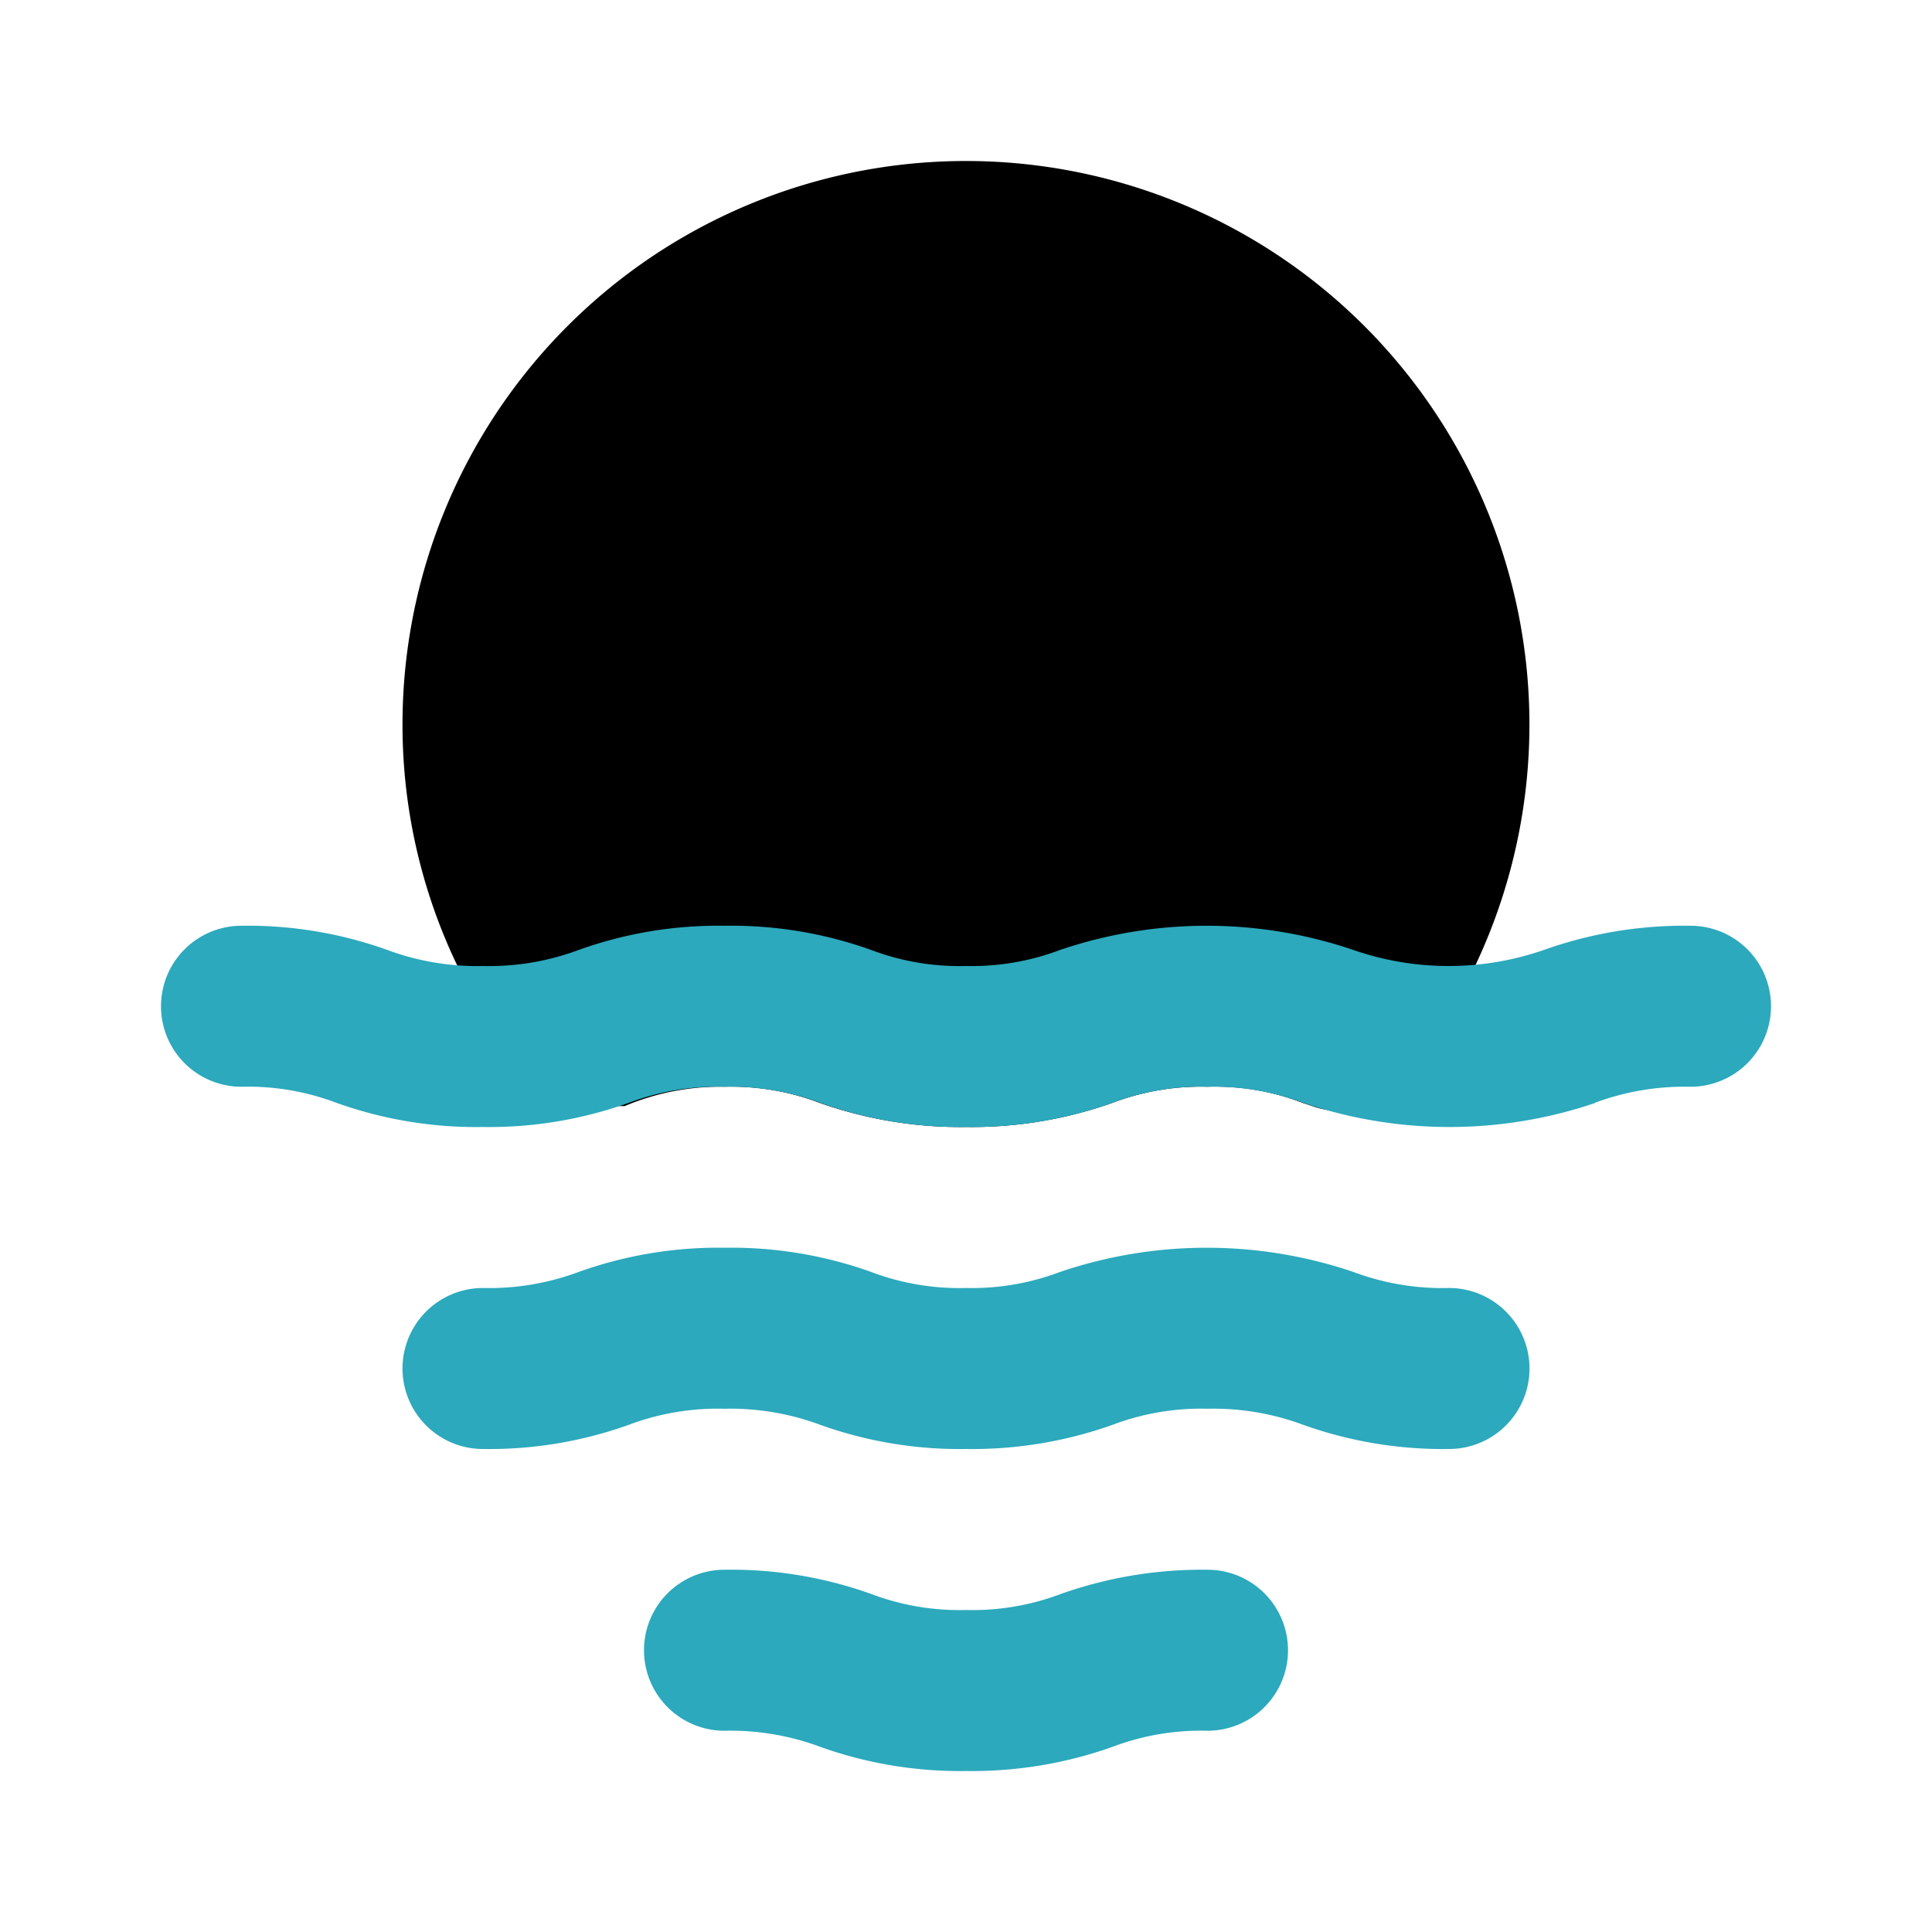
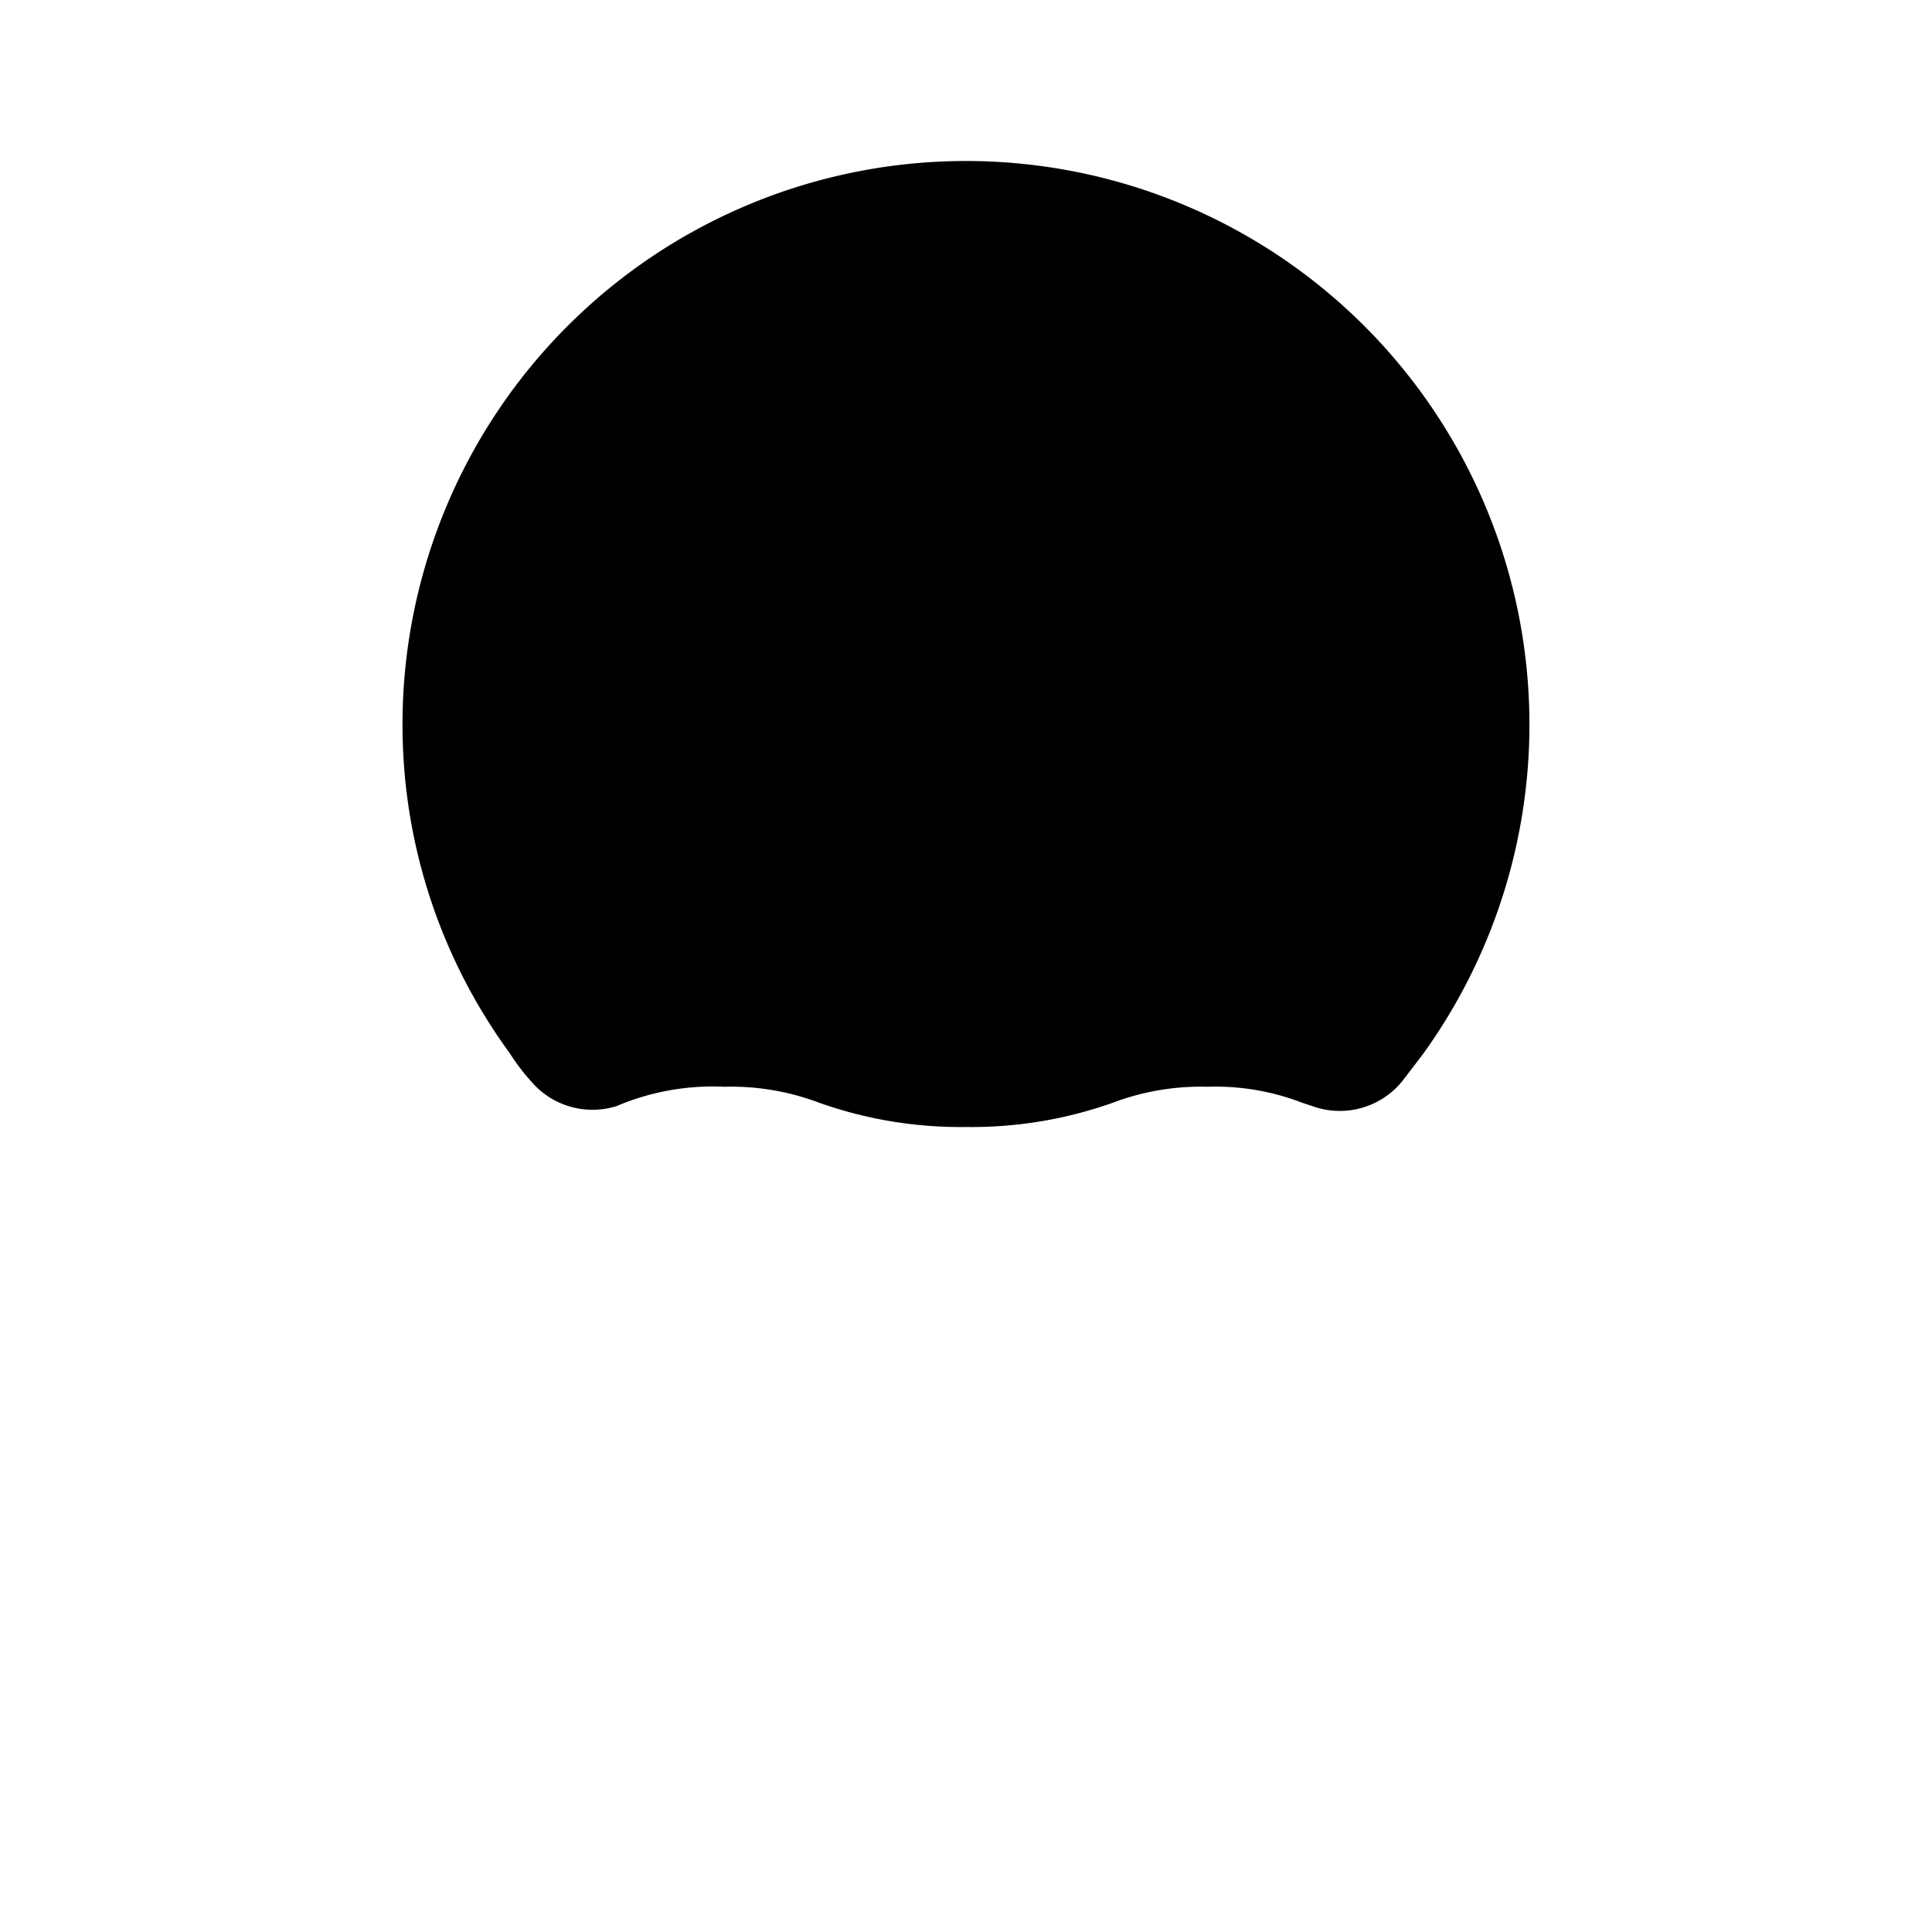
<svg xmlns="http://www.w3.org/2000/svg" fill="#000000" width="800px" height="800px" viewBox="0 0 24 24" id="sunset-3" data-name="Flat Color" class="icon flat-color">
-   <path id="primary" d="M12,2A7,7,0,0,0,5,9a6.91,6.91,0,0,0,1.33,4.08,2.65,2.65,0,0,0,.33.42,1,1,0,0,0,1,.24l.1,0A3.06,3.06,0,0,1,9,13.5a3.1,3.1,0,0,1,1.18.2A5.25,5.25,0,0,0,12,14a5.25,5.25,0,0,0,1.82-.3A3.1,3.1,0,0,1,15,13.5a3,3,0,0,1,1.18.2l.15.05a1,1,0,0,0,1.09-.32l.26-.34A7,7,0,0,0,12,2Z" style="fill: rgb(0, 0, 0);" />
-   <path id="secondary" d="M12,22a5.14,5.14,0,0,1-1.81-.3A3.2,3.2,0,0,0,9,21.5a1,1,0,0,1,0-2,5.16,5.16,0,0,1,1.82.3A3.1,3.1,0,0,0,12,20a3.1,3.1,0,0,0,1.18-.2A5.25,5.25,0,0,1,15,19.5a1,1,0,1,1,0,2,3.1,3.1,0,0,0-1.18.2A5.21,5.21,0,0,1,12,22Zm7-5a1,1,0,0,0-1-1,3.16,3.16,0,0,1-1.19-.2,5.67,5.67,0,0,0-3.64,0A3.1,3.1,0,0,1,12,16a3.1,3.1,0,0,1-1.18-.2A5.16,5.16,0,0,0,9,15.5a5.14,5.14,0,0,0-1.81.3A3.18,3.18,0,0,1,6,16a1,1,0,0,0,0,2,5.14,5.14,0,0,0,1.81-.3A3.14,3.14,0,0,1,9,17.5a3.2,3.2,0,0,1,1.19.2A5.14,5.14,0,0,0,12,18a5.21,5.21,0,0,0,1.82-.3A3.1,3.1,0,0,1,15,17.5a3.2,3.2,0,0,1,1.19.2A5.16,5.16,0,0,0,18,18,1,1,0,0,0,19,17Zm.81-3.3A3.2,3.2,0,0,1,21,13.5a1,1,0,0,0,0-2,5.21,5.21,0,0,0-1.82.3,3.61,3.61,0,0,1-2.37,0,5.67,5.67,0,0,0-3.64,0A3.1,3.1,0,0,1,12,12a3.1,3.1,0,0,1-1.18-.2A5.16,5.16,0,0,0,9,11.5a5.14,5.14,0,0,0-1.81.3A3.18,3.18,0,0,1,6,12a3.2,3.2,0,0,1-1.19-.2A5.14,5.14,0,0,0,3,11.5a1,1,0,0,0,0,2,3.1,3.1,0,0,1,1.18.2A5.16,5.16,0,0,0,6,14a5.14,5.14,0,0,0,1.81-.3A3.14,3.14,0,0,1,9,13.5a3.2,3.2,0,0,1,1.19.2A5.14,5.14,0,0,0,12,14a5.21,5.21,0,0,0,1.82-.3A3.1,3.1,0,0,1,15,13.5a3.2,3.2,0,0,1,1.19.2,5.64,5.64,0,0,0,3.63,0Z" style="fill: rgb(44, 169, 188);" />
+   <path id="primary" d="M12,2A7,7,0,0,0,5,9a6.91,6.91,0,0,0,1.33,4.08,2.65,2.65,0,0,0,.33.42,1,1,0,0,0,1,.24A3.06,3.06,0,0,1,9,13.5a3.1,3.1,0,0,1,1.18.2A5.25,5.25,0,0,0,12,14a5.25,5.25,0,0,0,1.82-.3A3.1,3.1,0,0,1,15,13.5a3,3,0,0,1,1.18.2l.15.05a1,1,0,0,0,1.09-.32l.26-.34A7,7,0,0,0,12,2Z" style="fill: rgb(0, 0, 0);" />
</svg>